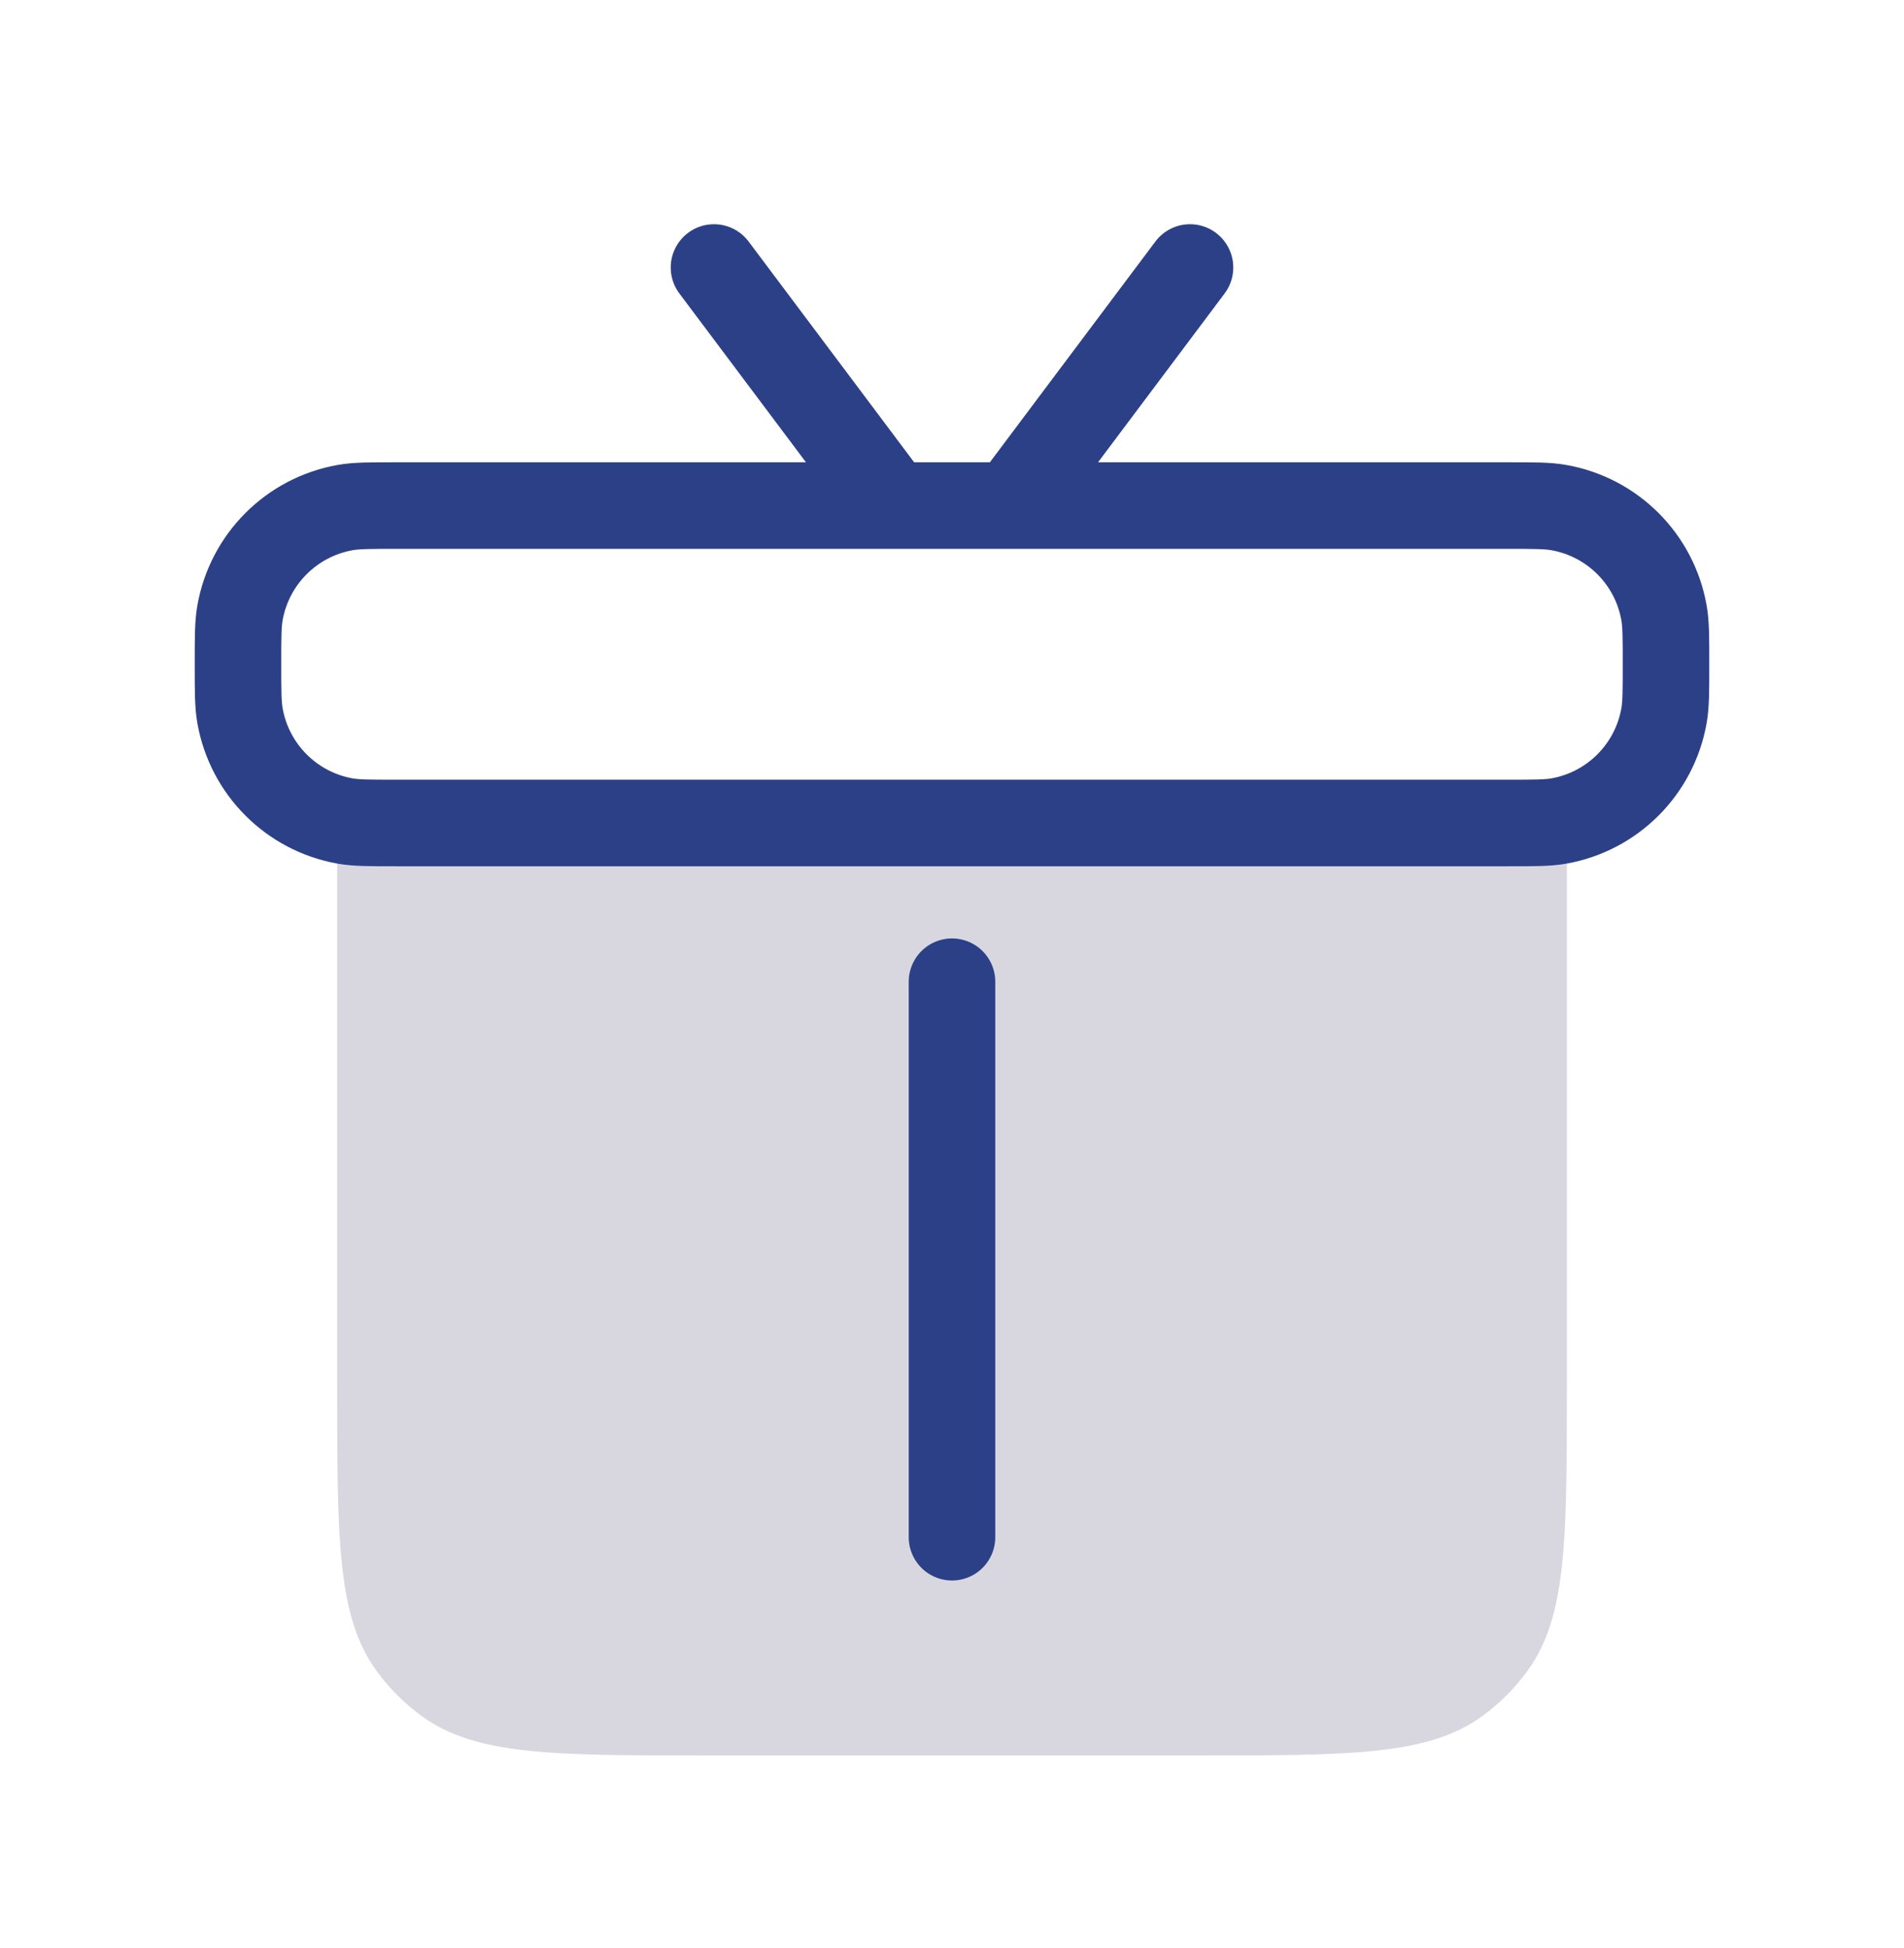
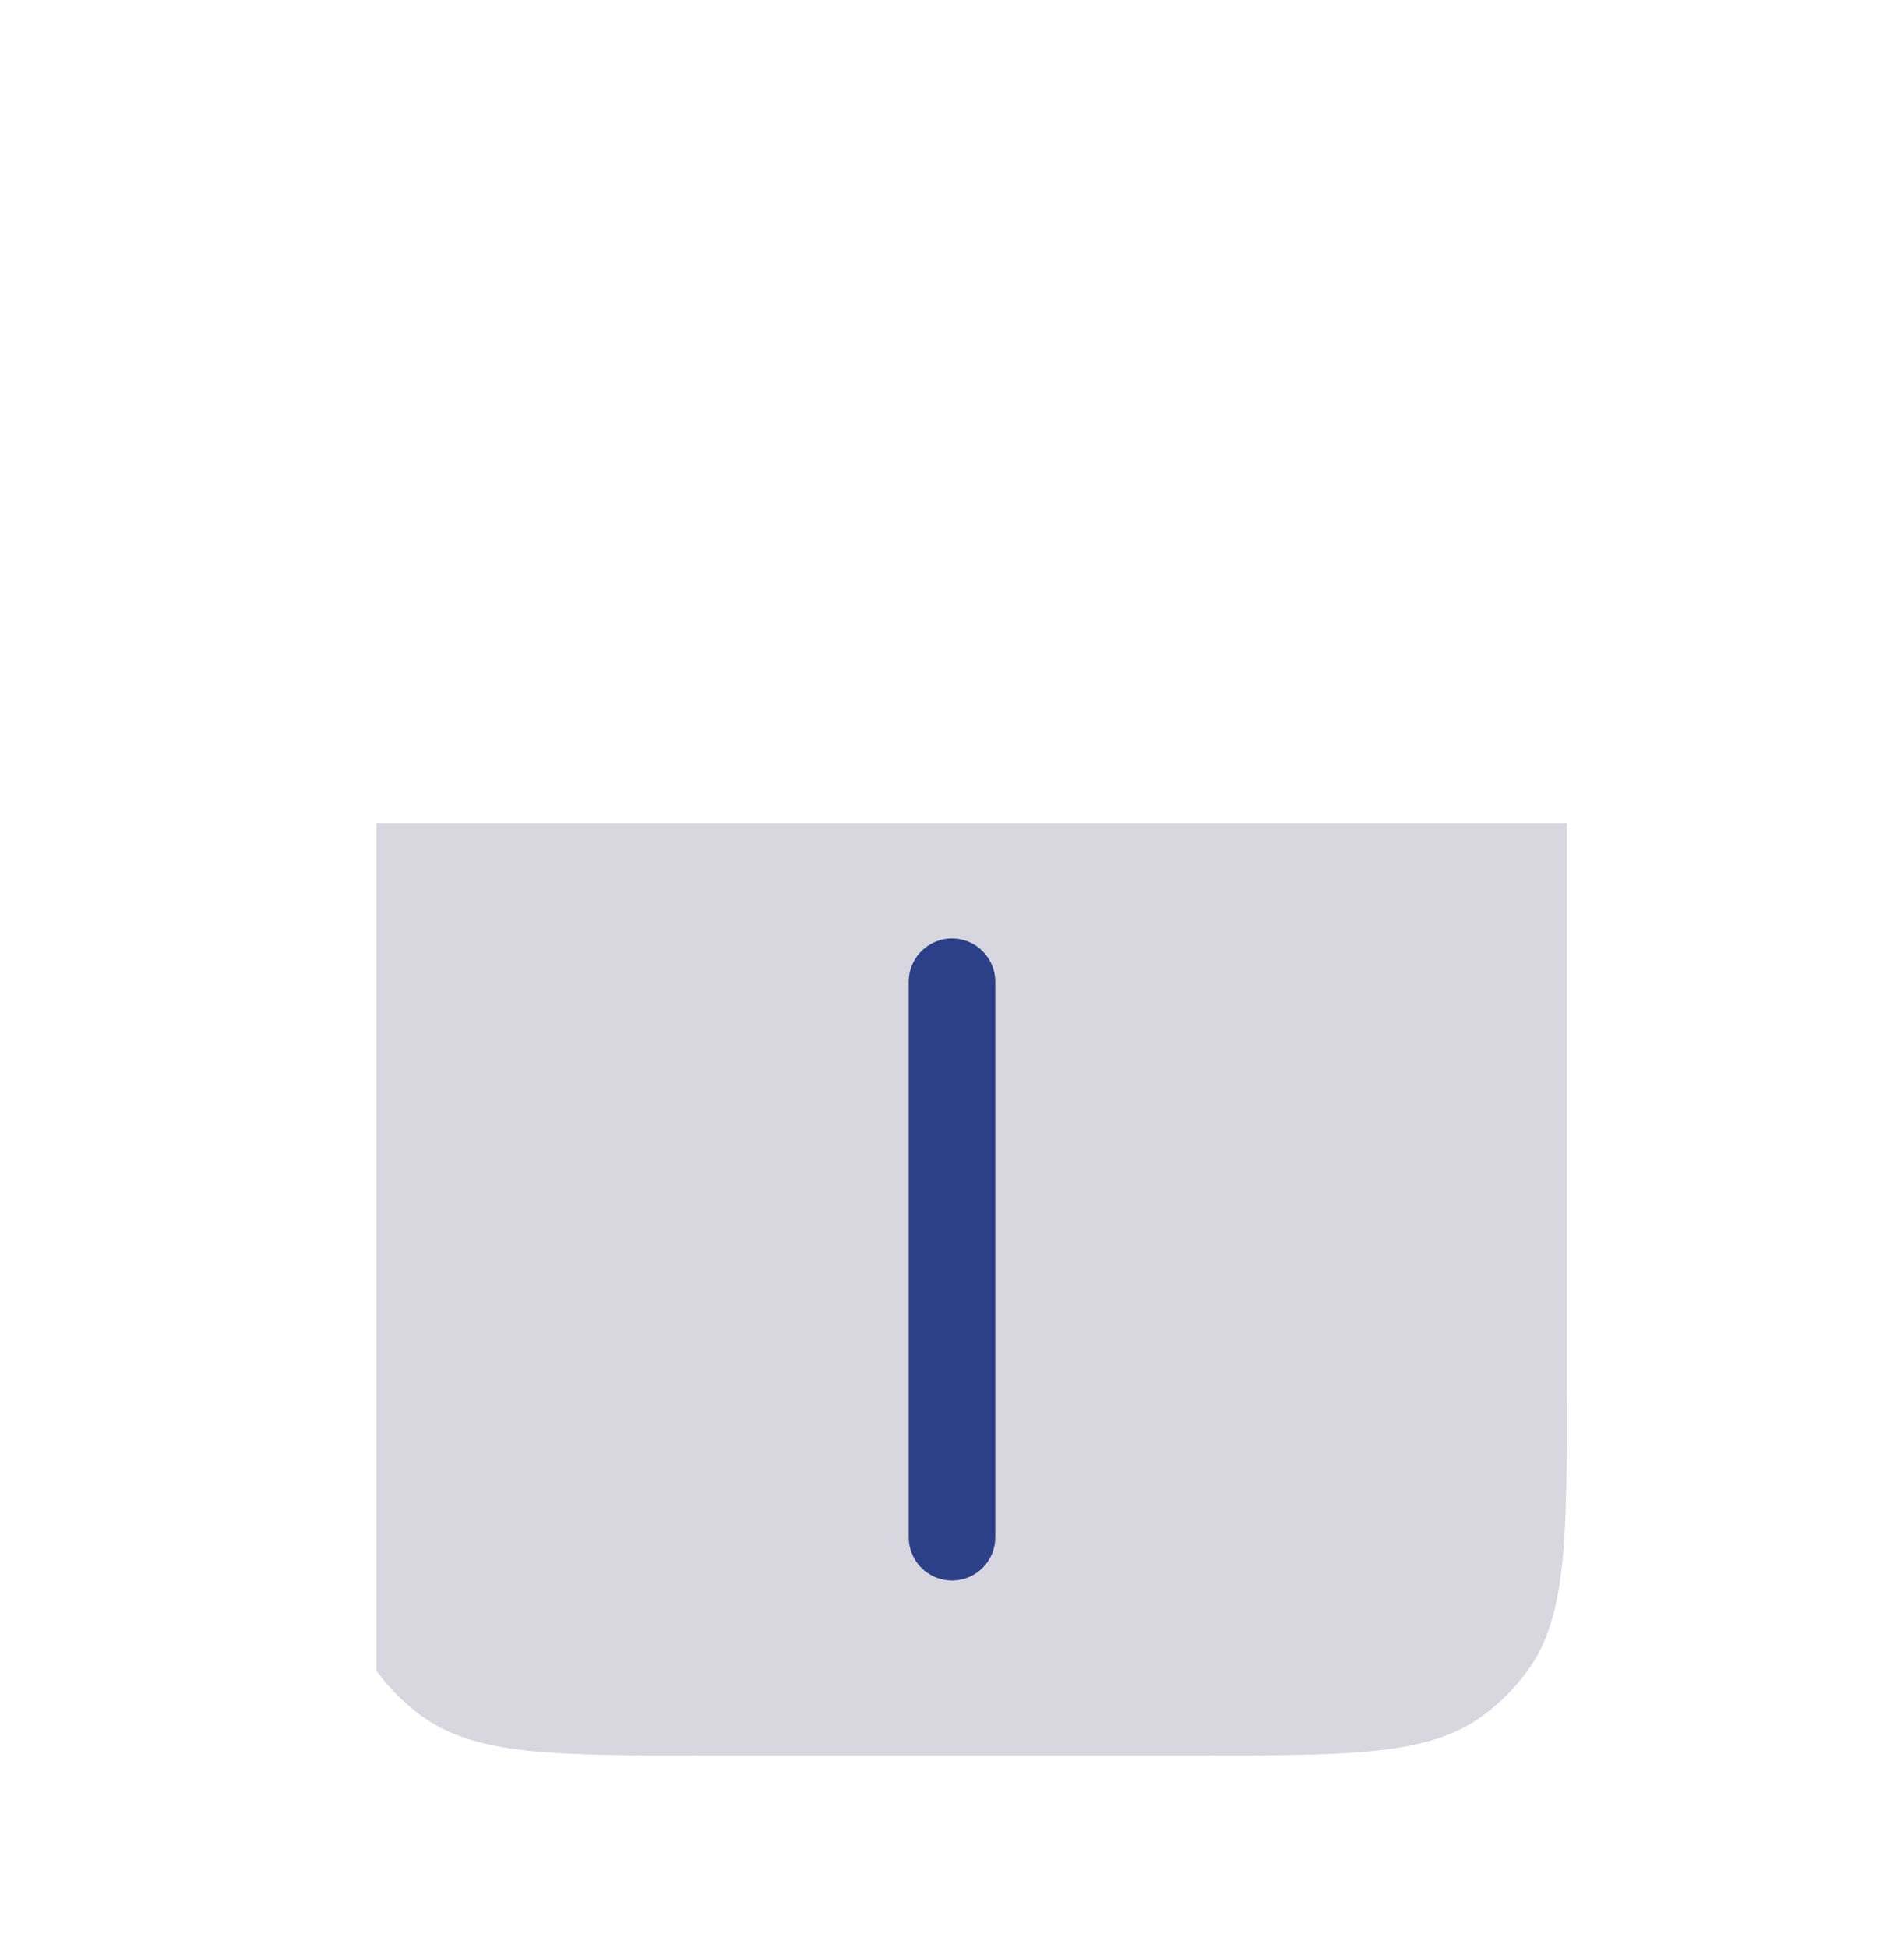
<svg xmlns="http://www.w3.org/2000/svg" fill="none" viewBox="0 0 44 45" height="45" width="44">
-   <path fill-opacity="0.18" fill="#292556" d="M36.209 32.005C36.209 35.567 36.209 37.349 35.301 38.597C35.009 39.001 34.654 39.355 34.251 39.648C33.002 40.555 31.22 40.555 27.658 40.555H16.342C12.78 40.555 10.998 40.555 9.75 39.648C9.347 39.355 8.992 39.001 8.699 38.597C7.792 37.349 7.792 35.567 7.792 32.005V19.013H36.209V32.005Z" />
+   <path fill-opacity="0.18" fill="#292556" d="M36.209 32.005C36.209 35.567 36.209 37.349 35.301 38.597C35.009 39.001 34.654 39.355 34.251 39.648C33.002 40.555 31.22 40.555 27.658 40.555H16.342C12.78 40.555 10.998 40.555 9.75 39.648C9.347 39.355 8.992 39.001 8.699 38.597V19.013H36.209V32.005Z" />
  <path stroke-linejoin="round" stroke-linecap="round" stroke-width="2" stroke="#2C4088" d="M22 35.513V22.68" />
-   <path stroke-linejoin="round" stroke-linecap="round" stroke-width="2" stroke="#2C4088" d="M16.5 6.18L20.625 11.68M27.5 6.18L23.375 11.68M20.625 11.68H9.167C8.547 11.68 8.238 11.68 7.979 11.726C6.737 11.945 5.765 12.917 5.546 14.159C5.5 14.418 5.5 14.727 5.5 15.347V15.347C5.5 15.966 5.5 16.276 5.546 16.534C5.765 17.776 6.737 18.749 7.979 18.968C8.238 19.013 8.547 19.013 9.167 19.013H34.833C35.453 19.013 35.763 19.013 36.021 18.968C37.263 18.749 38.235 17.776 38.454 16.534C38.5 16.276 38.5 15.966 38.5 15.347V15.347C38.5 14.727 38.5 14.418 38.454 14.159C38.235 12.917 37.263 11.945 36.021 11.726C35.763 11.68 35.453 11.68 34.833 11.68H23.375M20.625 11.68H23.375" />
</svg>